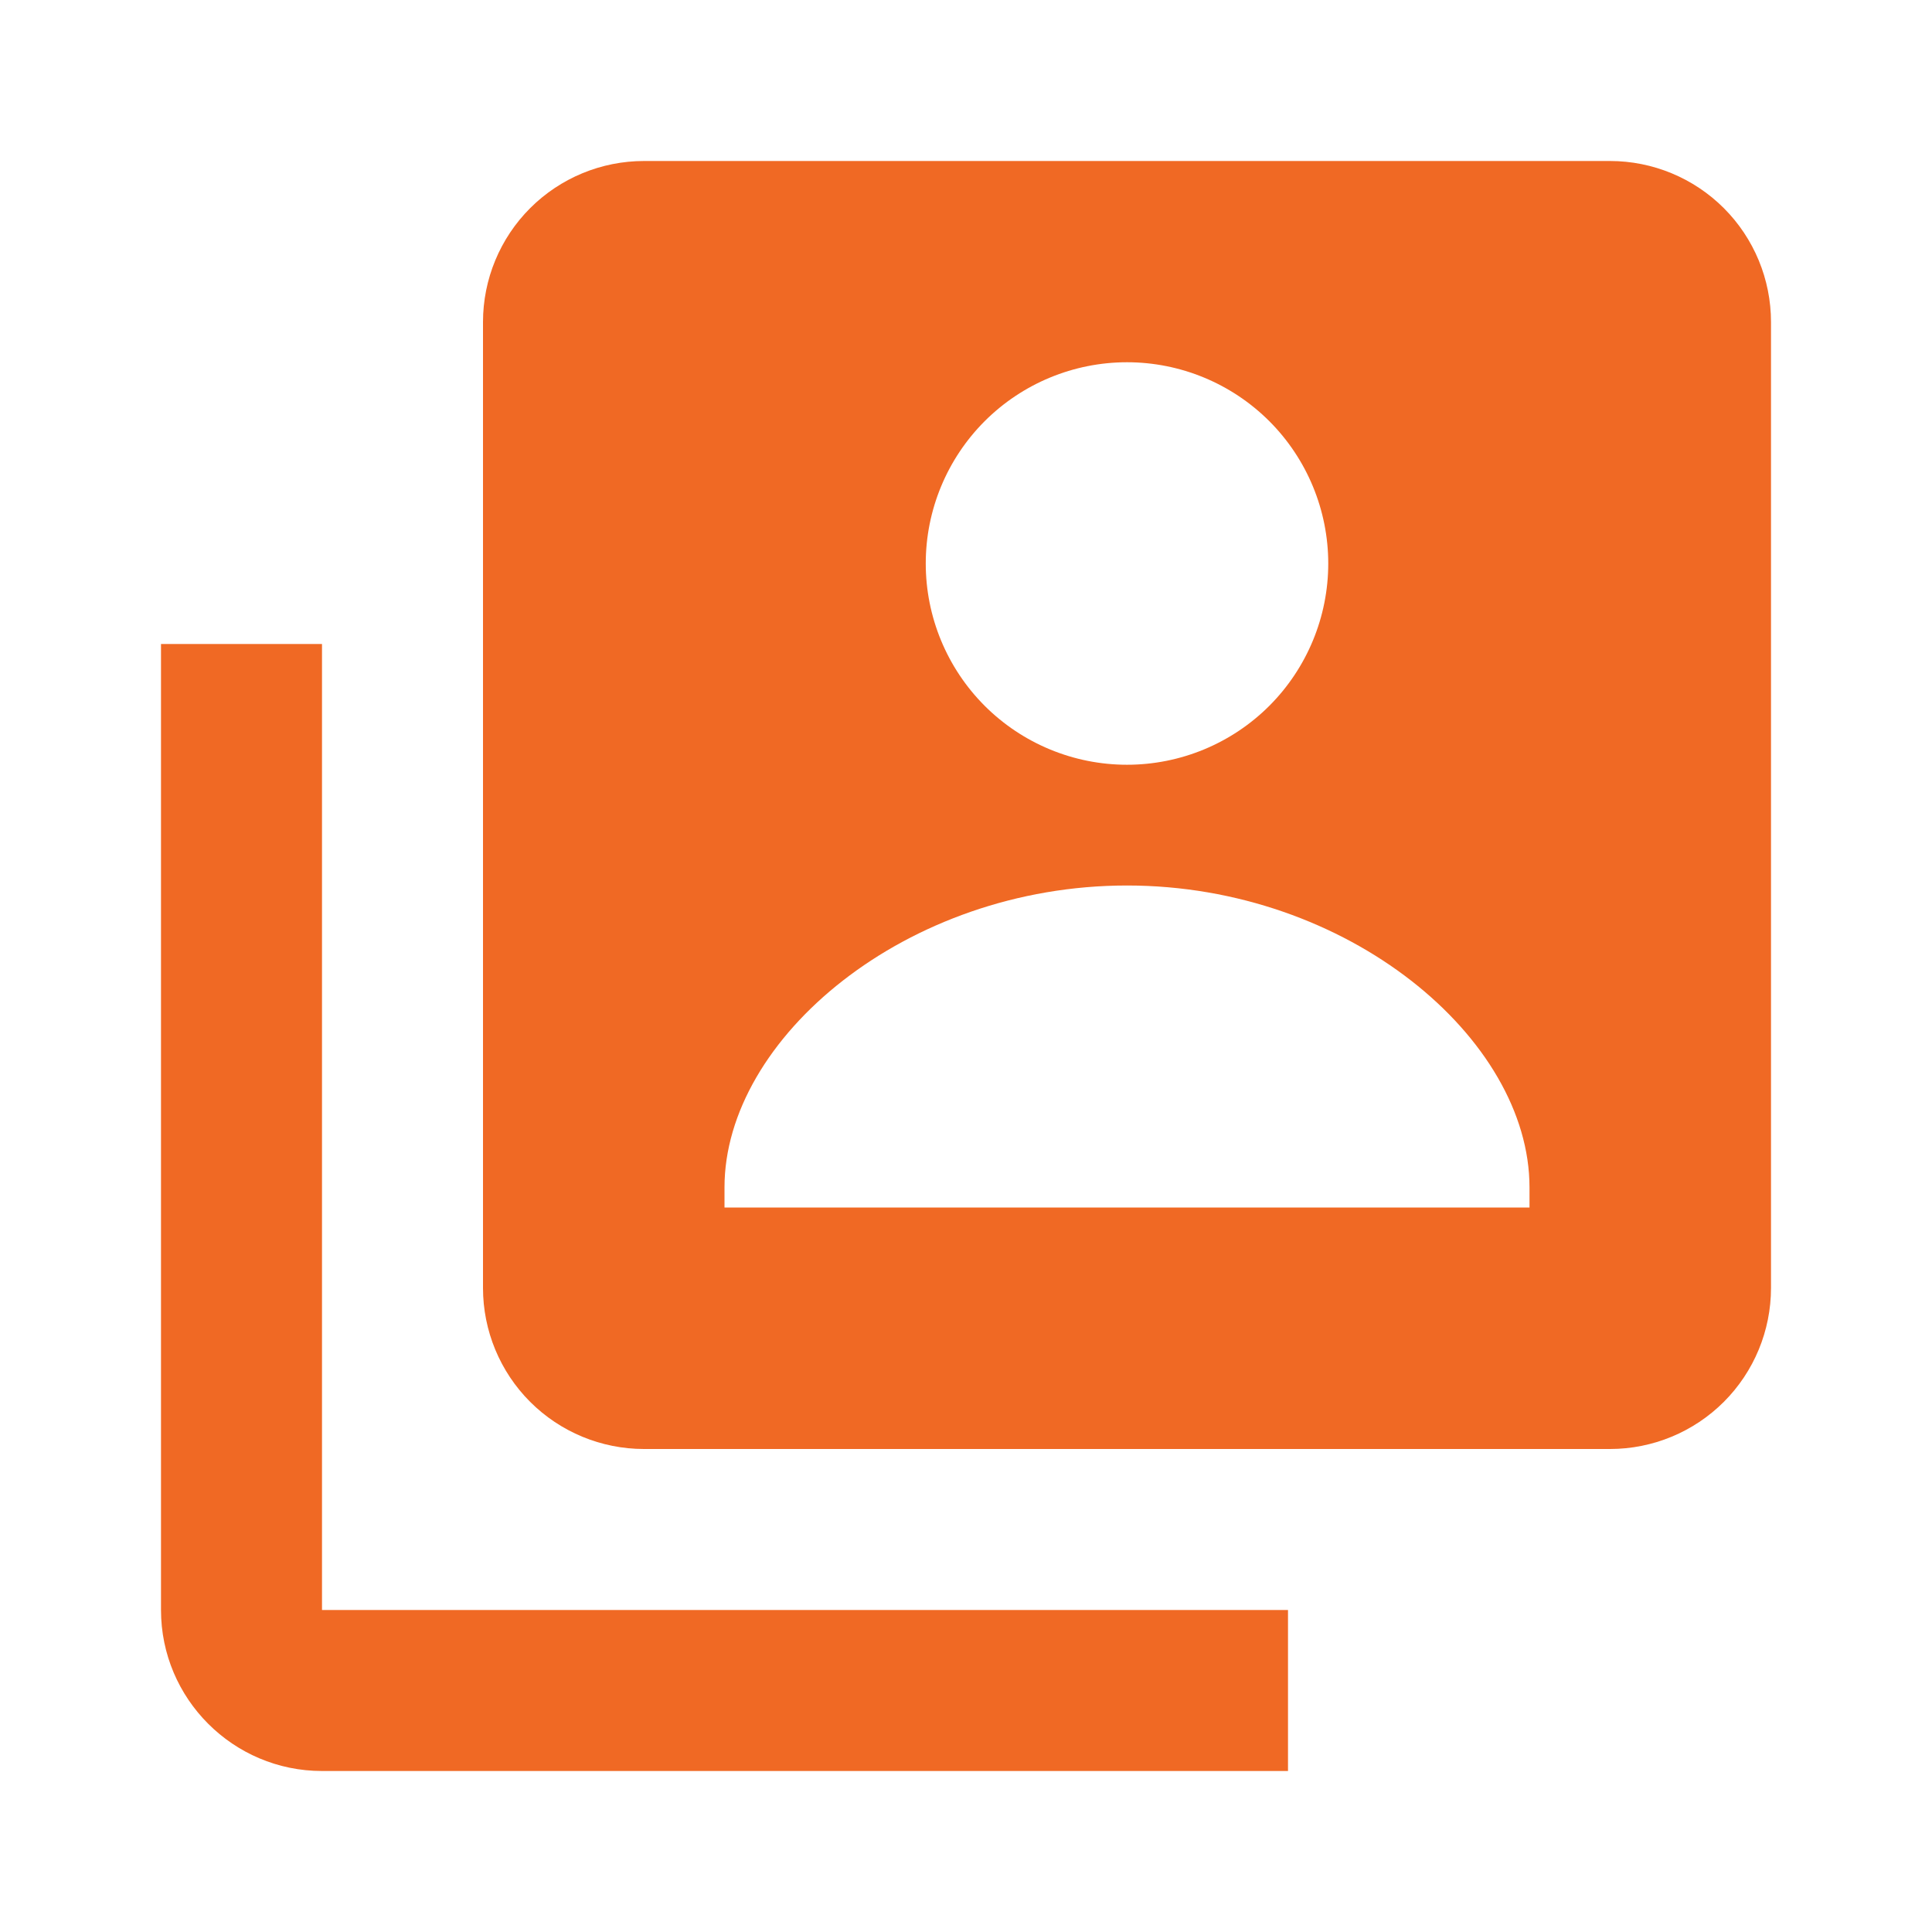
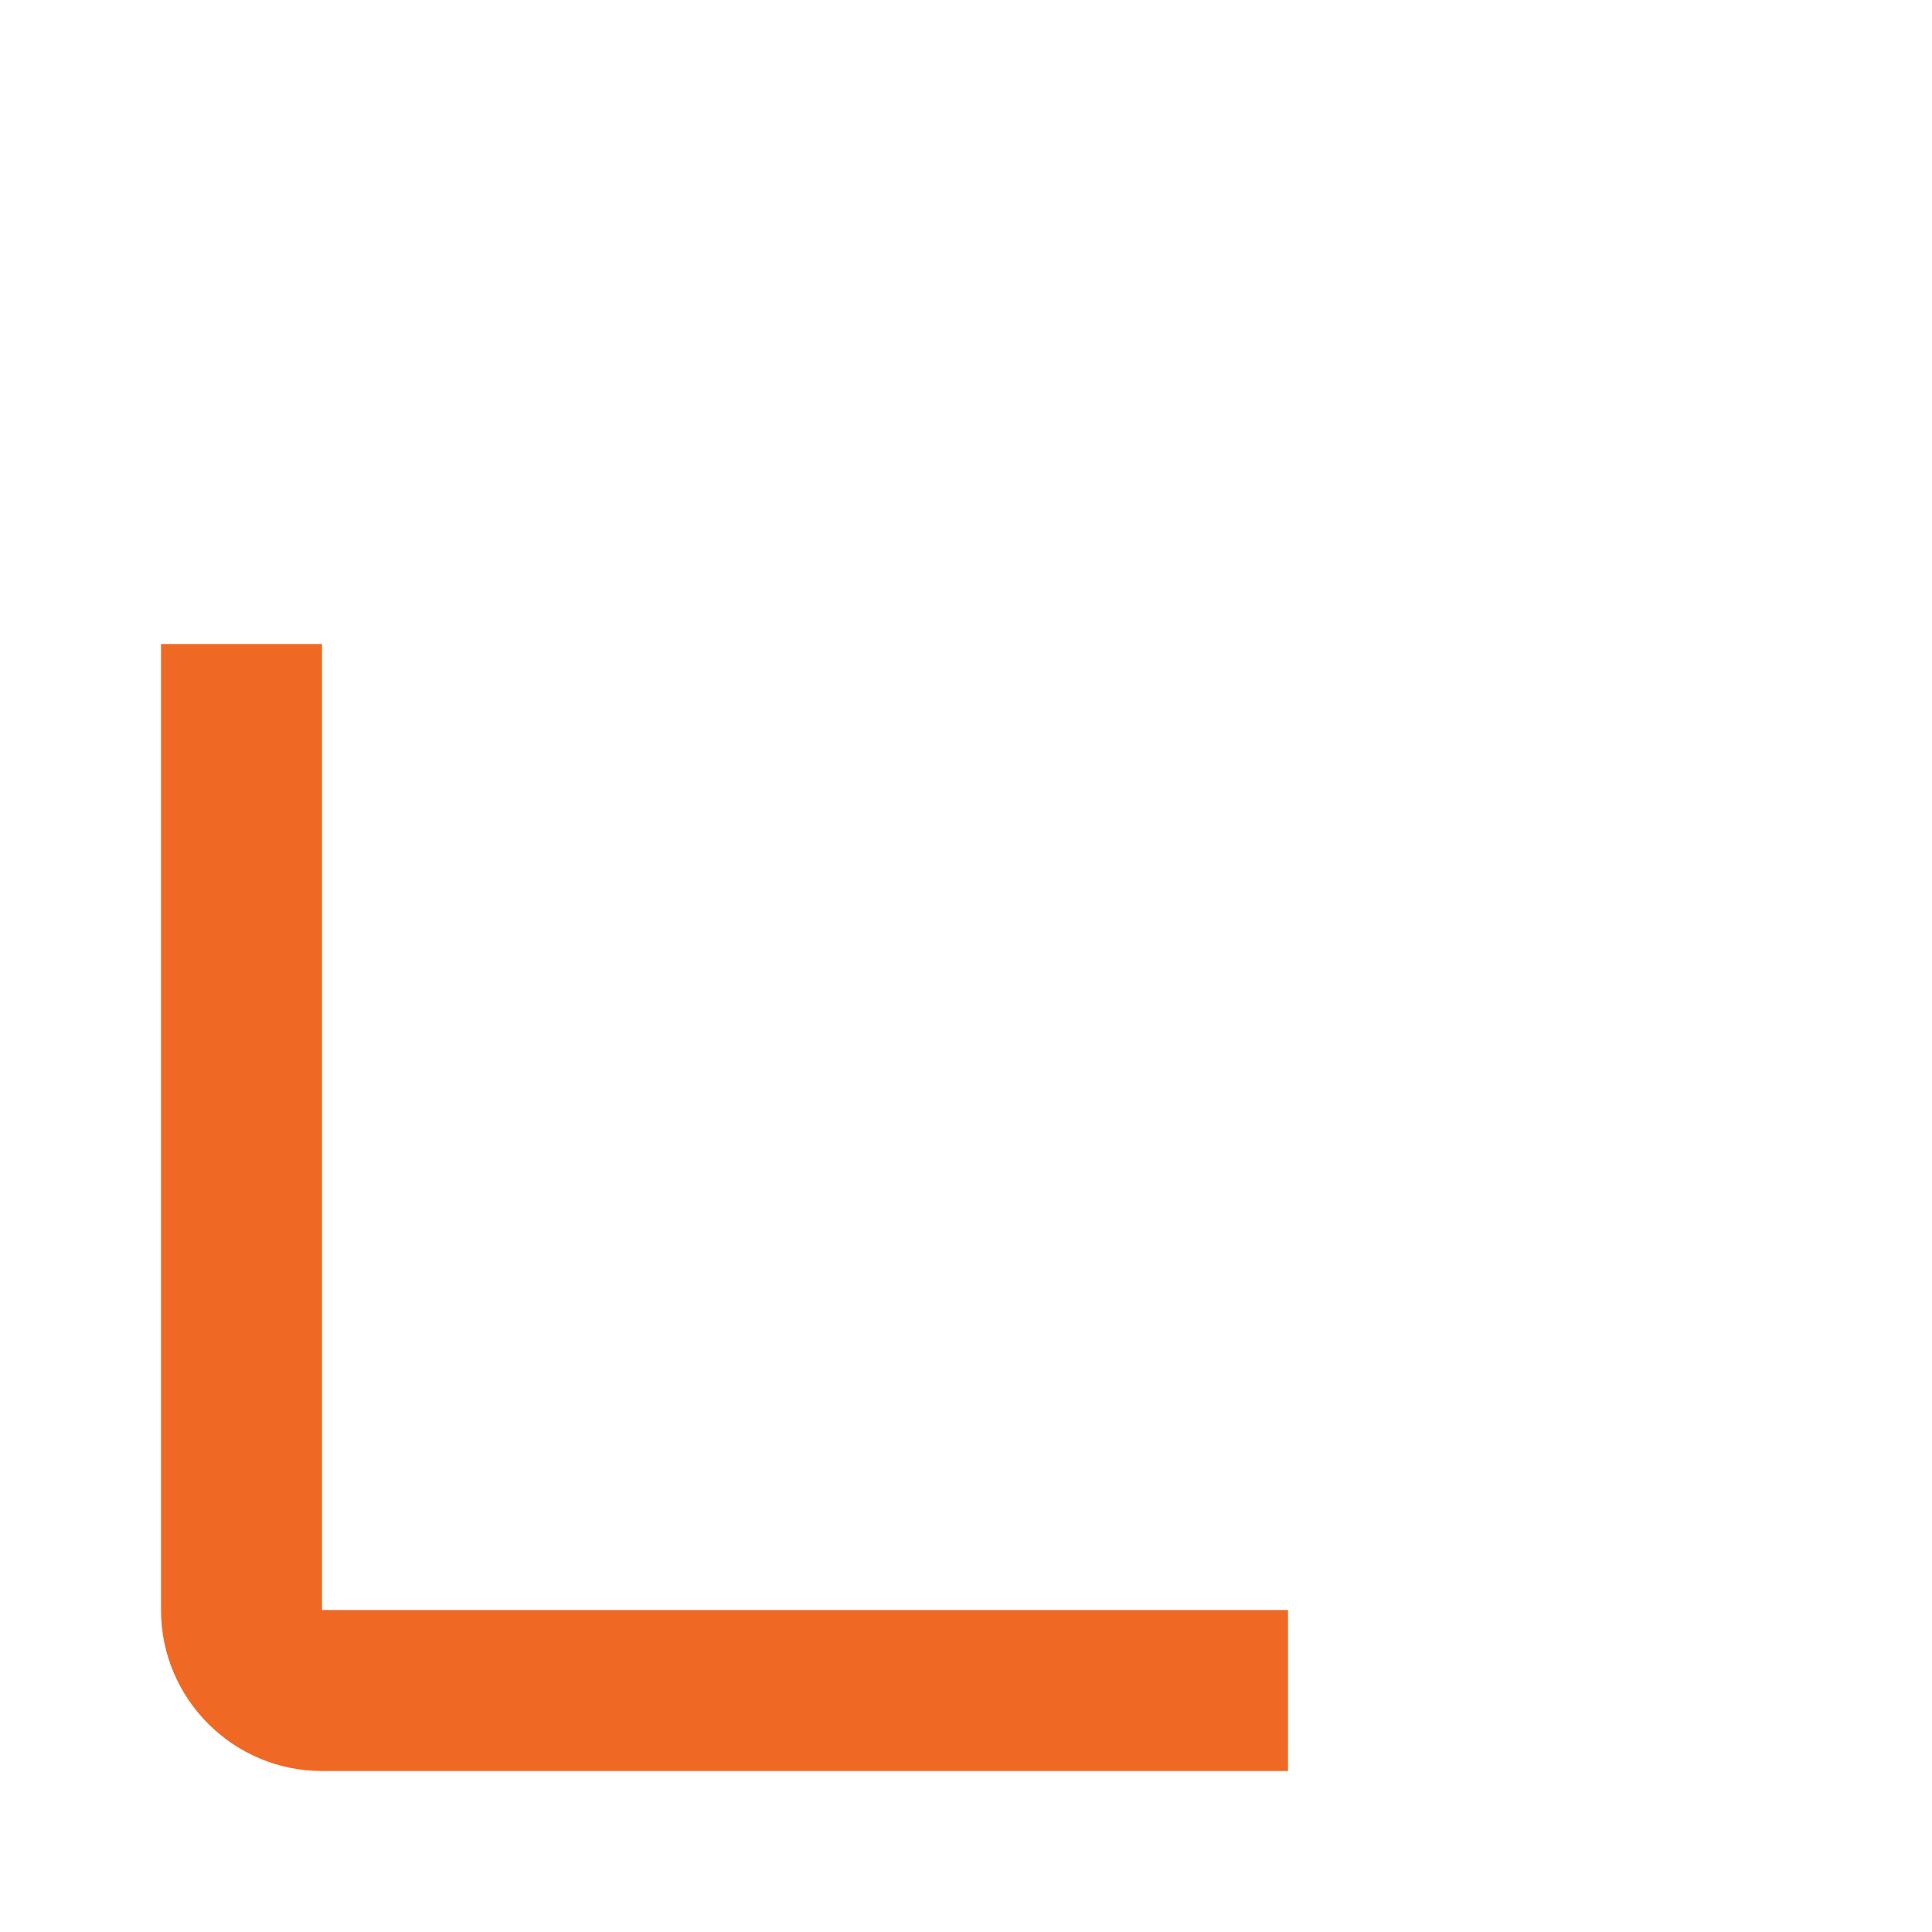
<svg xmlns="http://www.w3.org/2000/svg" width="42" height="42" viewBox="0 0 42 42" fill="none">
-   <path d="M35 3.5H14C13.072 3.5 12.181 3.869 11.525 4.525C10.869 5.181 10.5 6.072 10.5 7V28C10.5 28.928 10.869 29.819 11.525 30.475C12.181 31.131 13.072 31.5 14 31.5H35C35.928 31.5 36.819 31.131 37.475 30.475C38.131 29.819 38.5 28.928 38.5 28V7C38.5 6.072 38.131 5.181 37.475 4.525C36.819 3.869 35.928 3.5 35 3.5ZM24.5 7.875C25.66 7.875 26.773 8.336 27.594 9.156C28.414 9.977 28.875 11.09 28.875 12.25C28.875 13.41 28.414 14.523 27.594 15.344C26.773 16.164 25.66 16.625 24.5 16.625C23.34 16.625 22.227 16.164 21.406 15.344C20.586 14.523 20.125 13.41 20.125 12.25C20.125 11.09 20.586 9.977 21.406 9.156C22.227 8.336 23.34 7.875 24.5 7.875ZM33.25 26.25H15.75V25.812C15.75 22.577 19.695 19.25 24.5 19.25C29.305 19.25 33.25 22.577 33.25 25.812V26.25Z" fill="#F06924" />
  <path d="M7 14H3.5V35C3.5 36.93 5.07 38.5 7 38.5H28V35H7V14Z" fill="#F06924" />
</svg>